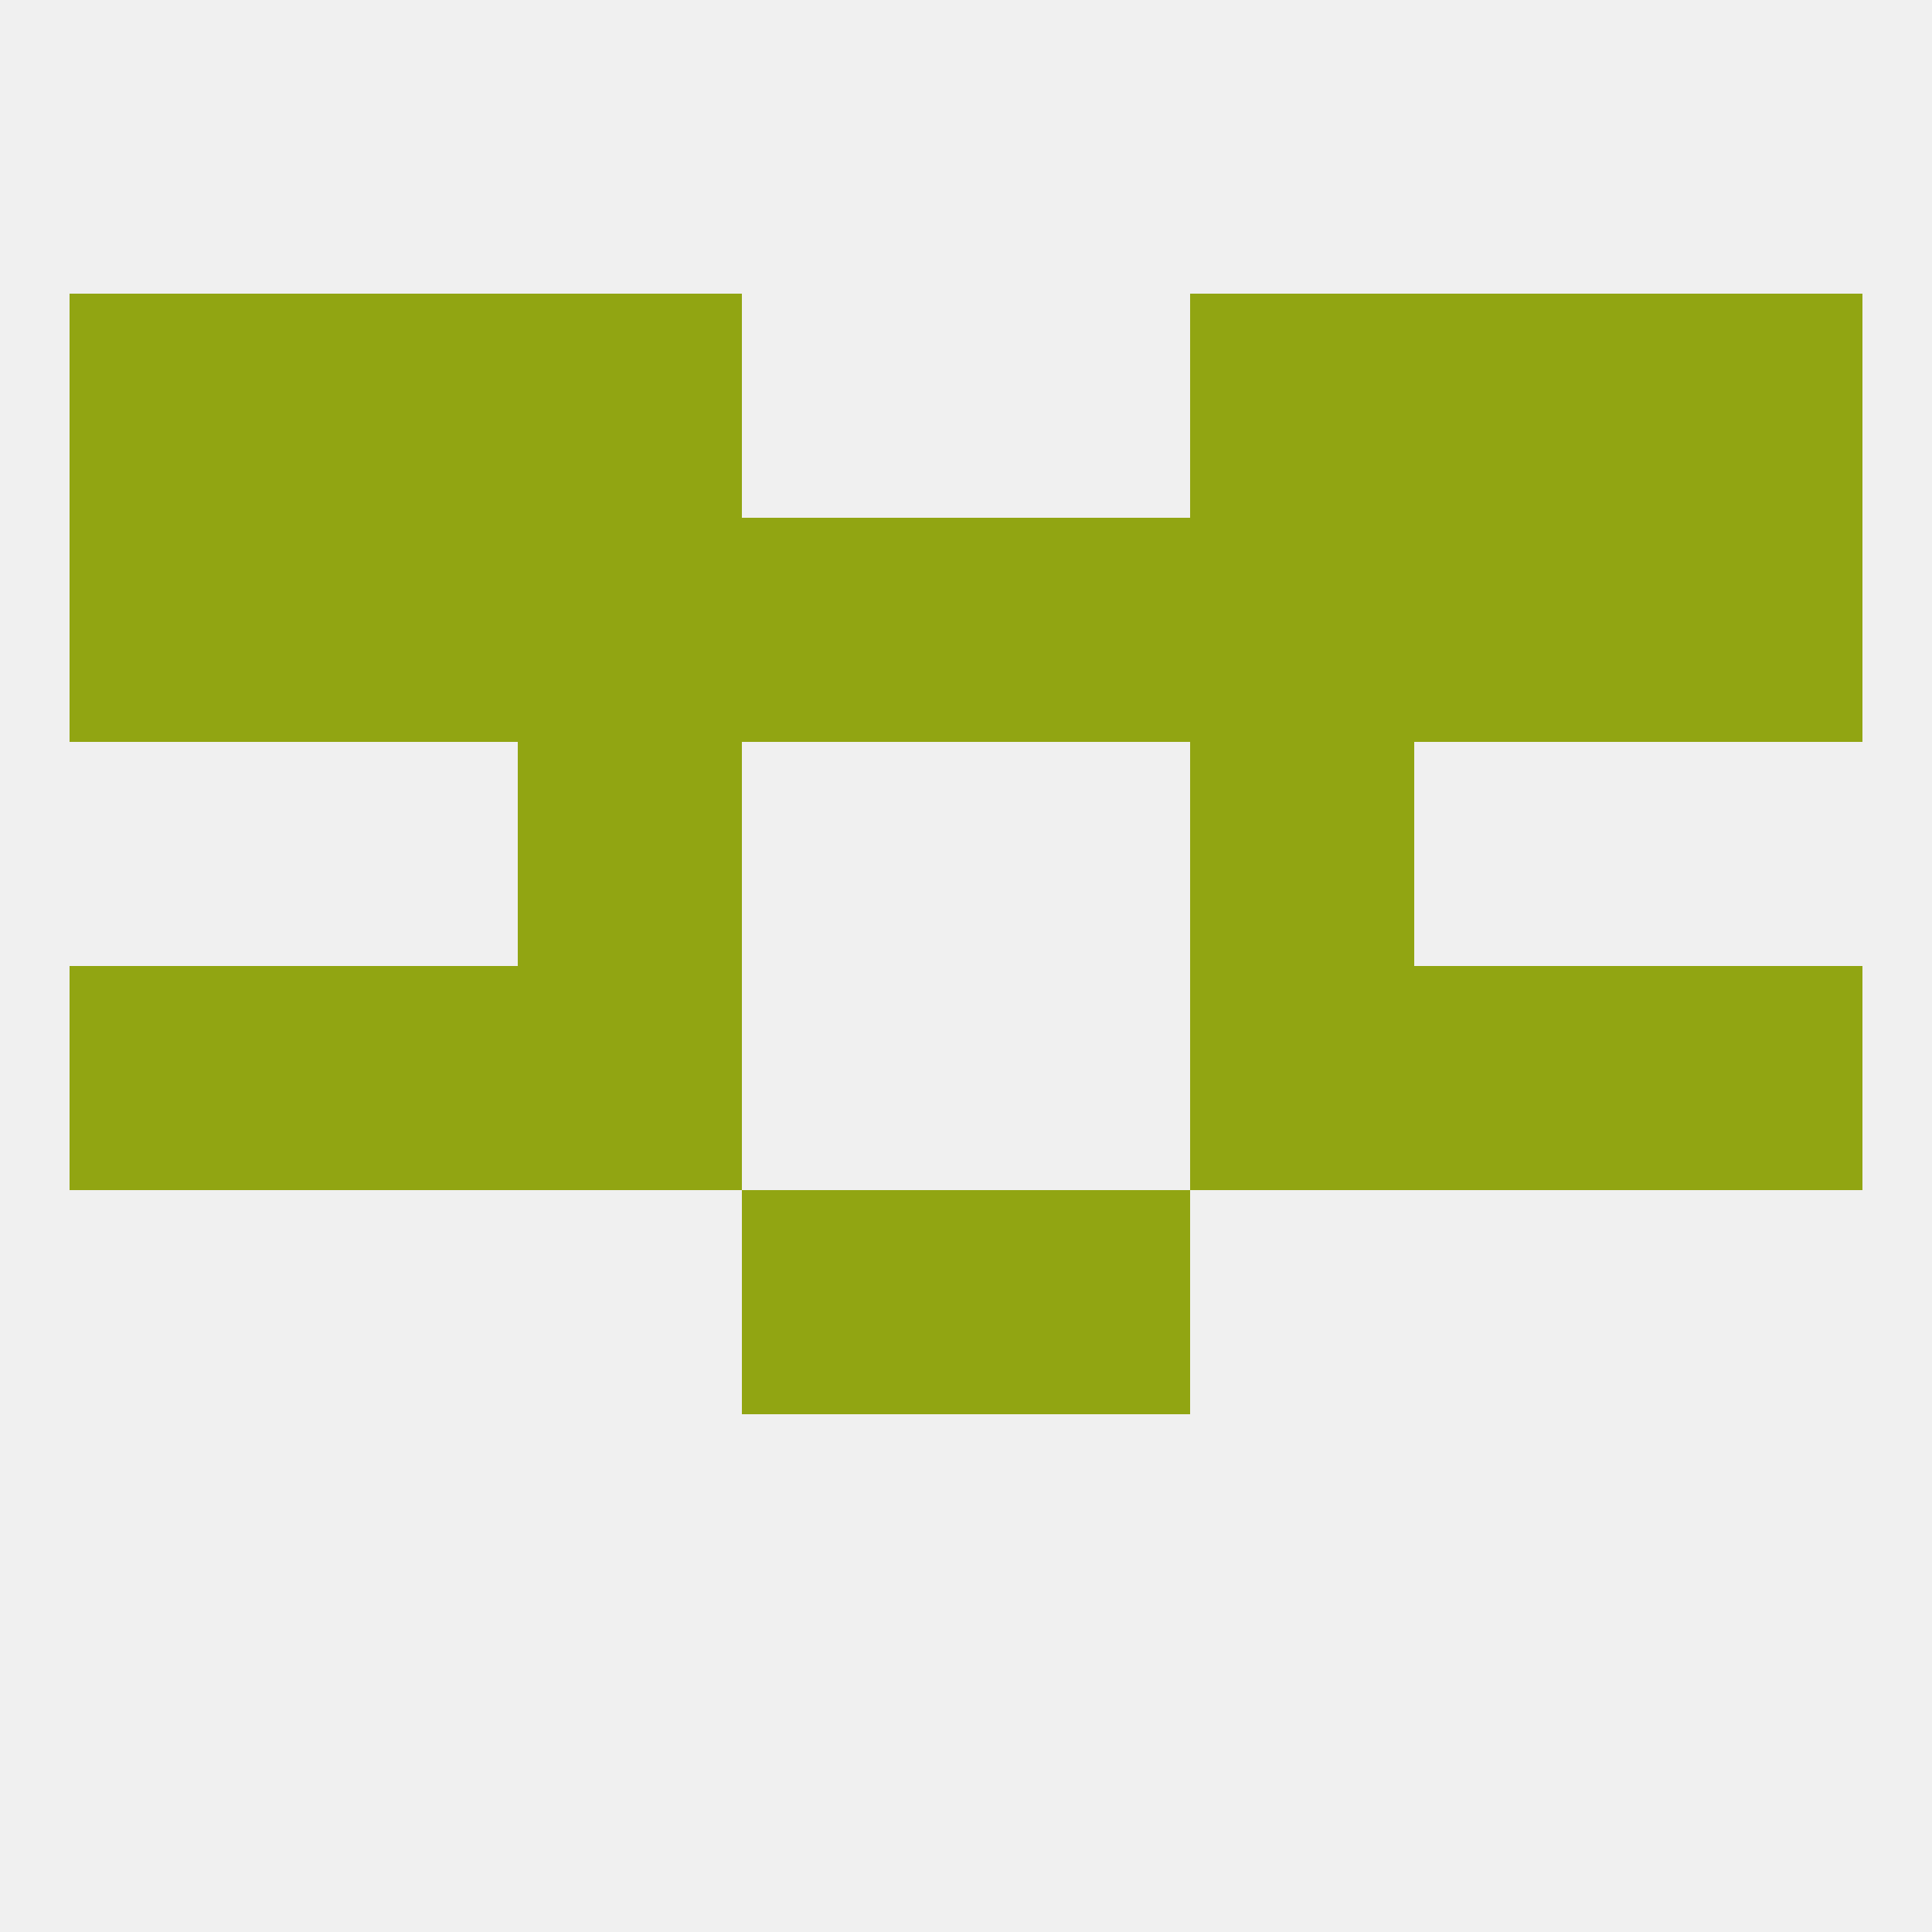
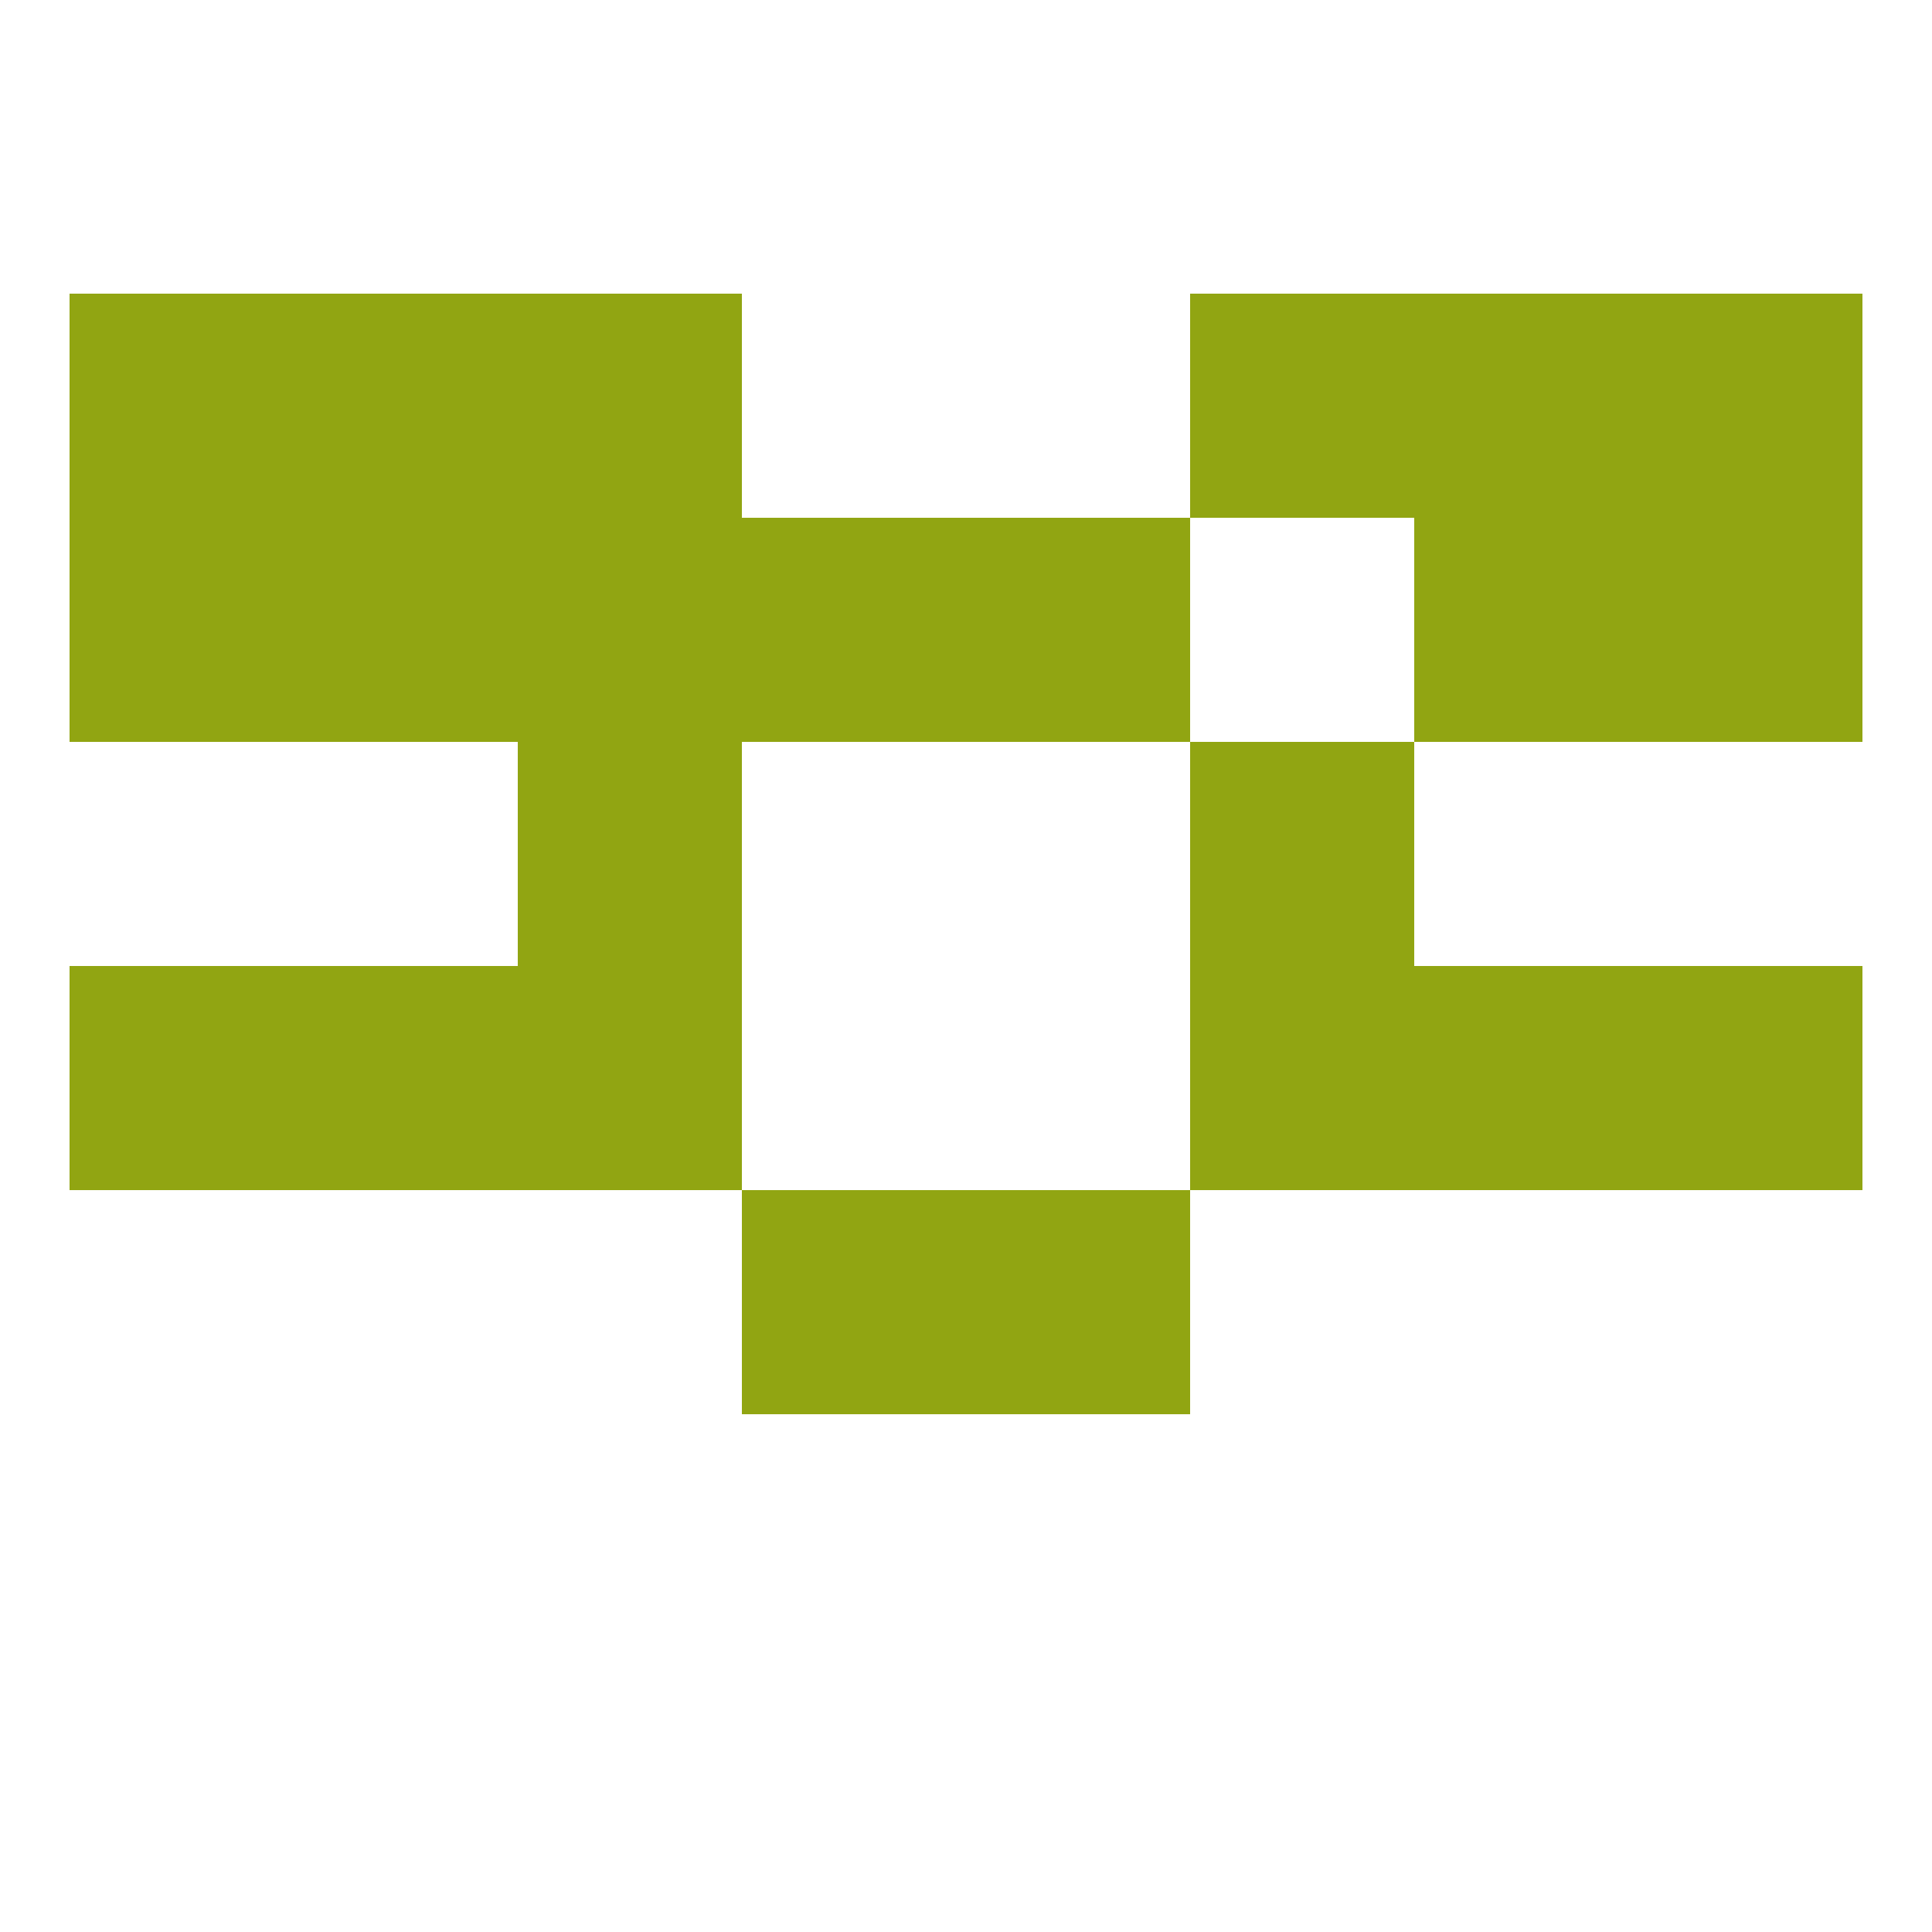
<svg xmlns="http://www.w3.org/2000/svg" version="1.1" baseprofile="full" width="250" height="250" viewBox="0 0 250 250">
-   <rect width="100%" height="100%" fill="rgba(240,240,240,255)" />
  <rect x="183" y="125" width="29" height="29" fill="rgba(145,165,18,255)" />
  <rect x="67" y="125" width="29" height="29" fill="rgba(145,165,18,255)" />
  <rect x="154" y="125" width="29" height="29" fill="rgba(145,165,18,255)" />
  <rect x="9" y="125" width="29" height="29" fill="rgba(145,165,18,255)" />
  <rect x="212" y="125" width="29" height="29" fill="rgba(145,165,18,255)" />
  <rect x="38" y="125" width="29" height="29" fill="rgba(145,165,18,255)" />
  <rect x="154" y="96" width="29" height="29" fill="rgba(145,165,18,255)" />
  <rect x="67" y="96" width="29" height="29" fill="rgba(145,165,18,255)" />
-   <rect x="154" y="67" width="29" height="29" fill="rgba(145,165,18,255)" />
  <rect x="9" y="67" width="29" height="29" fill="rgba(145,165,18,255)" />
  <rect x="212" y="67" width="29" height="29" fill="rgba(145,165,18,255)" />
  <rect x="125" y="67" width="29" height="29" fill="rgba(145,165,18,255)" />
  <rect x="67" y="67" width="29" height="29" fill="rgba(145,165,18,255)" />
  <rect x="38" y="67" width="29" height="29" fill="rgba(145,165,18,255)" />
  <rect x="183" y="67" width="29" height="29" fill="rgba(145,165,18,255)" />
  <rect x="96" y="67" width="29" height="29" fill="rgba(145,165,18,255)" />
  <rect x="38" y="38" width="29" height="29" fill="rgba(145,165,18,255)" />
  <rect x="183" y="38" width="29" height="29" fill="rgba(145,165,18,255)" />
  <rect x="9" y="38" width="29" height="29" fill="rgba(145,165,18,255)" />
  <rect x="212" y="38" width="29" height="29" fill="rgba(145,165,18,255)" />
  <rect x="67" y="38" width="29" height="29" fill="rgba(145,165,18,255)" />
  <rect x="154" y="38" width="29" height="29" fill="rgba(145,165,18,255)" />
  <rect x="96" y="154" width="29" height="29" fill="rgba(145,165,18,255)" />
  <rect x="125" y="154" width="29" height="29" fill="rgba(145,165,18,255)" />
</svg>